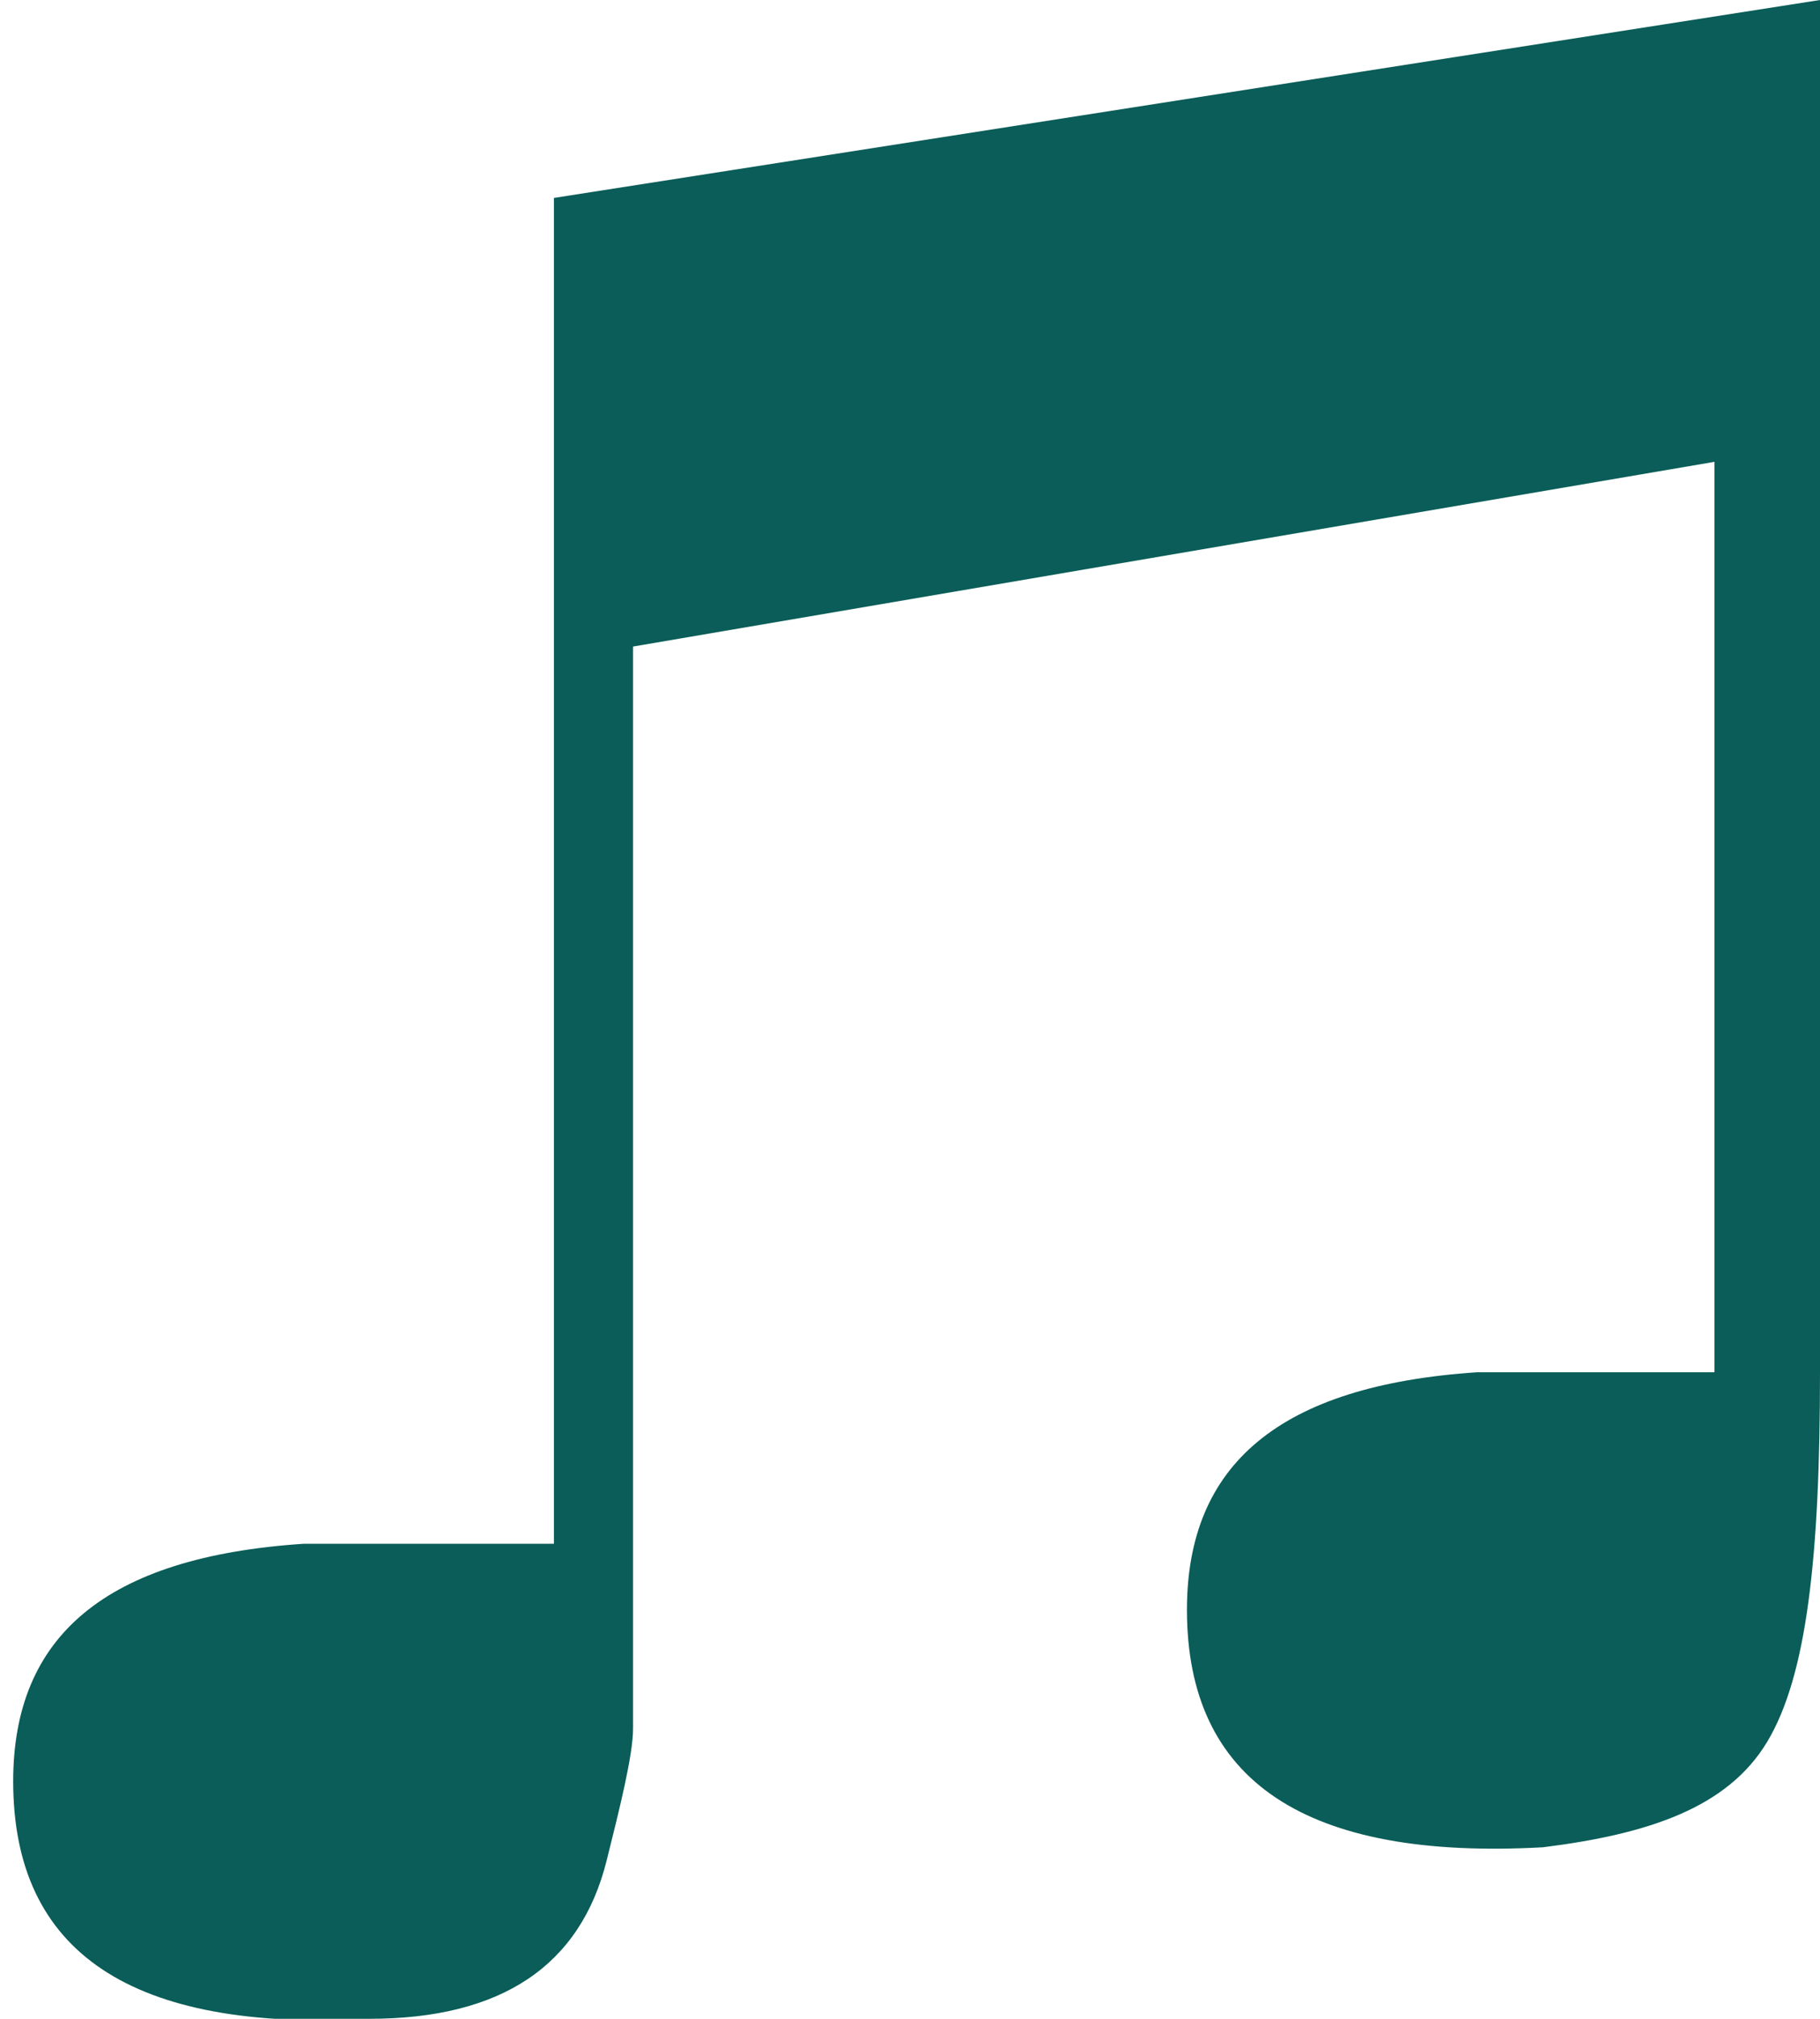
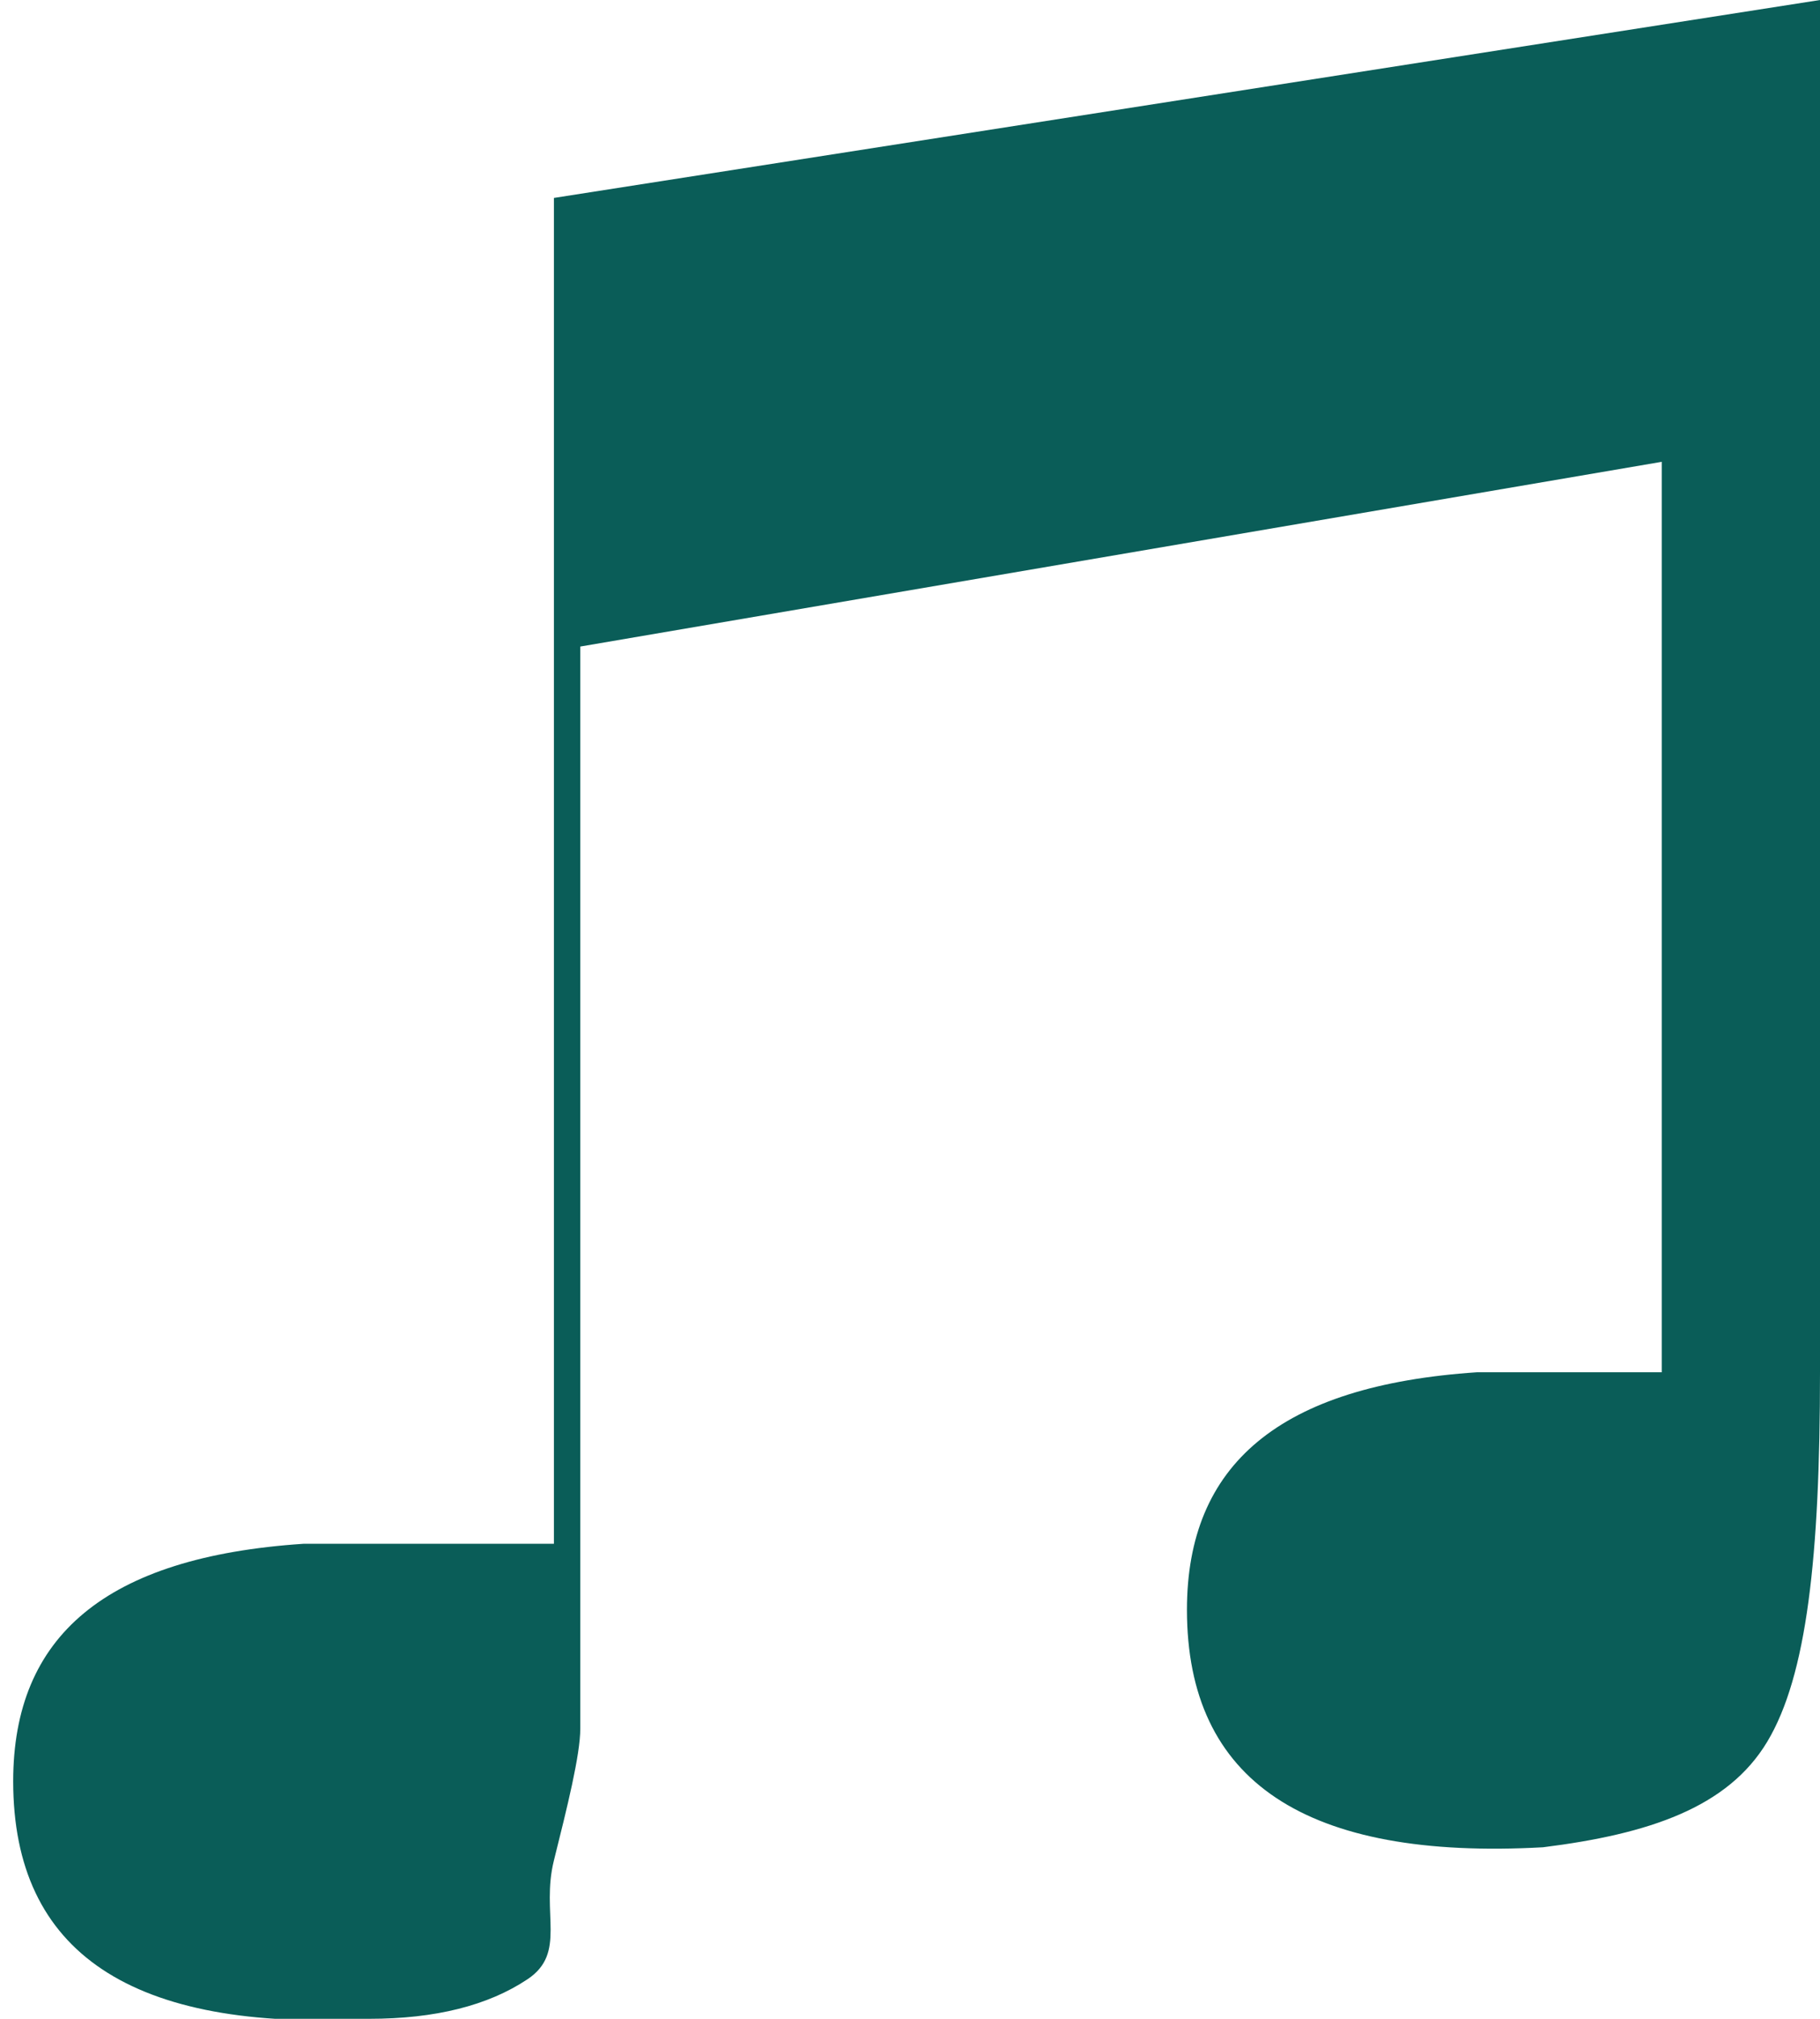
<svg xmlns="http://www.w3.org/2000/svg" version="1.1" id="Vrstva_1" x="0px" y="0px" viewBox="0 0 13.8 15.3" style="enable-background:new 0 0 13.8 15.3;" xml:space="preserve">
  <style type="text/css">
	.st0{fill:#0A5D58;}
</style>
  <title></title>
  <desc>Created with Sketch.</desc>
  <g id="Cruise-prague.cz">
    <g id="Detail_tour_jazzboat_UI_Cruise_Prague" transform="translate(-231, -1410)">
      <g id="about-this-activity" transform="translate(230, 1112)">
        <g id="Group-16" transform="translate(0, 72)">
          <g id="Group-10-Copy-3" transform="translate(0, 96)">
-             <path class="st0" d="M14.8,140.4c0,1.4-0.1,2.3-0.4,2.8c-0.3,0.5-0.9,0.7-1.7,0.8c-1.8,0.1-2.7-0.5-2.7-1.8       c0-1.1,0.7-1.7,2.2-1.8c0.3,0,0.5,0,0.8,0s0.5,0,0.6,0s0.3,0,0.4,0v-6.9l-8.2,1.4v7.1c0,0.5,0,0.9,0,1.1s-0.1,0.6-0.2,1       S5.3,144.8,5,145s-0.7,0.3-1.2,0.3c-1.8,0.1-2.7-0.5-2.7-1.8c0-1.1,0.7-1.7,2.2-1.8c0.7,0,1.3,0,1.9,0v-10.2l9.6-1.5V140.4z" />
+             <path class="st0" d="M14.8,140.4c0,1.4-0.1,2.3-0.4,2.8c-0.3,0.5-0.9,0.7-1.7,0.8c-1.8,0.1-2.7-0.5-2.7-1.8       c0-1.1,0.7-1.7,2.2-1.8c0.3,0,0.5,0,0.8,0s0.5,0,0.6,0v-6.9l-8.2,1.4v7.1c0,0.5,0,0.9,0,1.1s-0.1,0.6-0.2,1       S5.3,144.8,5,145s-0.7,0.3-1.2,0.3c-1.8,0.1-2.7-0.5-2.7-1.8c0-1.1,0.7-1.7,2.2-1.8c0.7,0,1.3,0,1.9,0v-10.2l9.6-1.5V140.4z" />
          </g>
        </g>
      </g>
    </g>
  </g>
</svg>